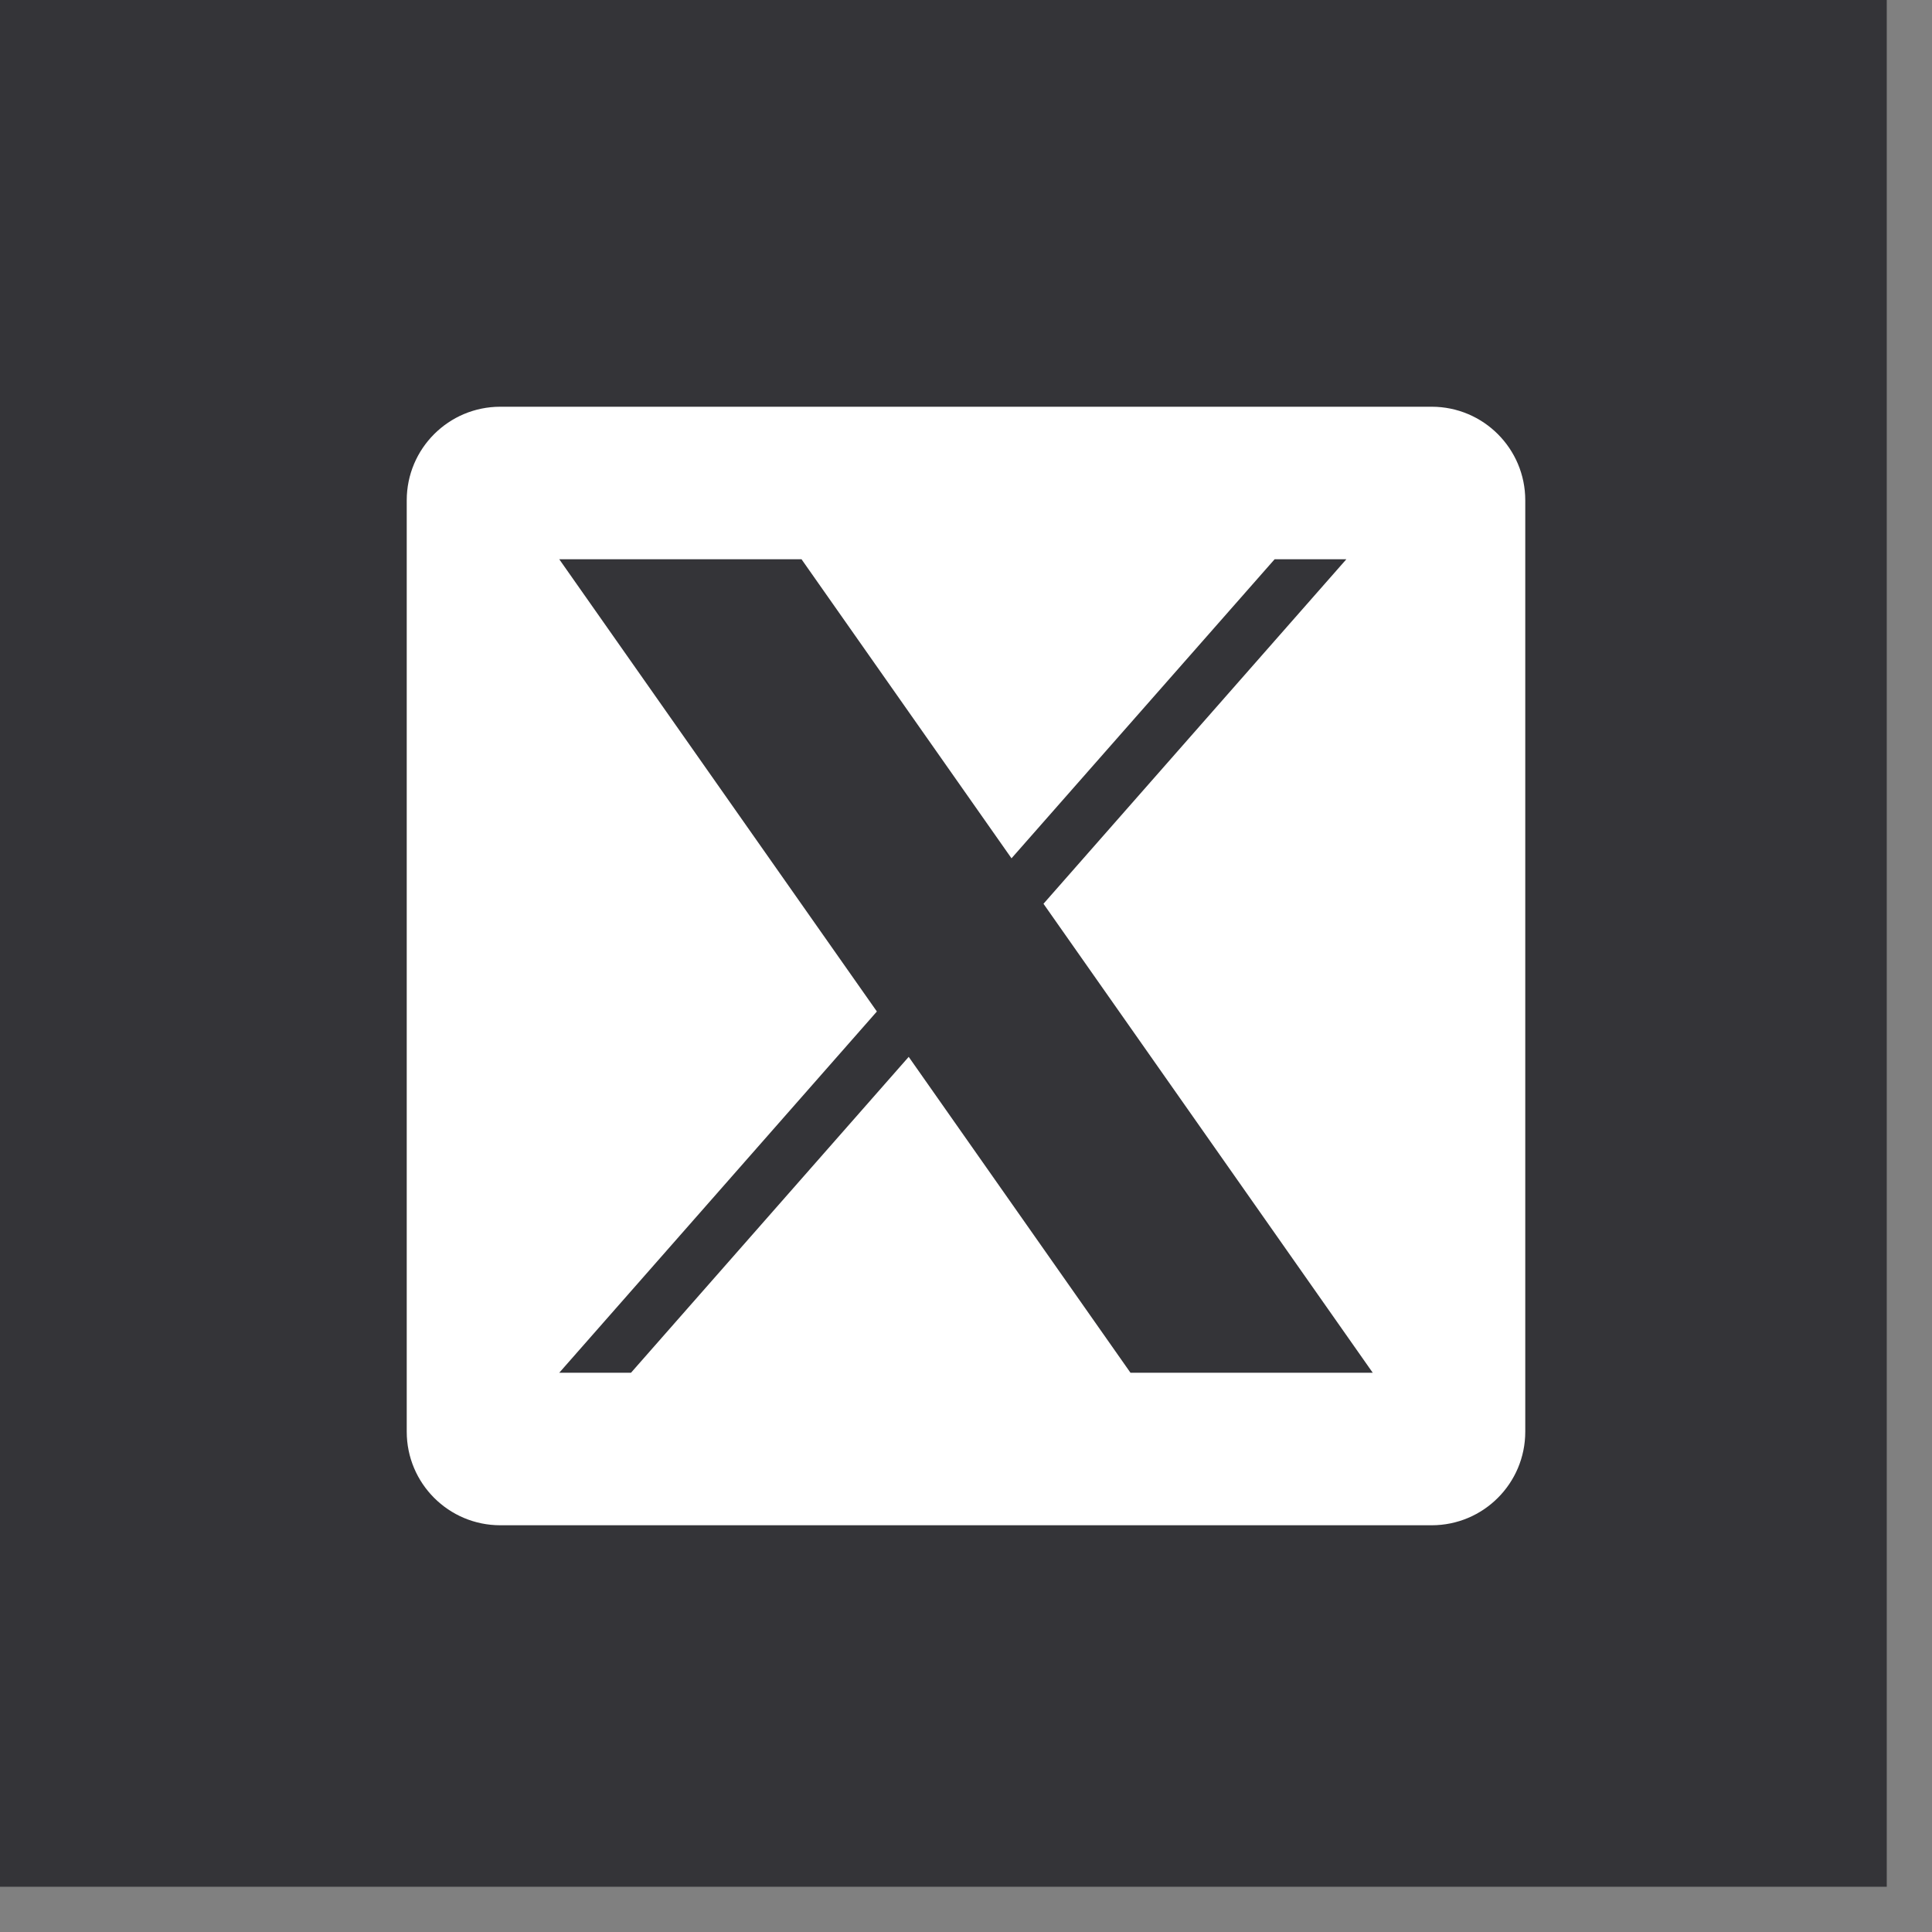
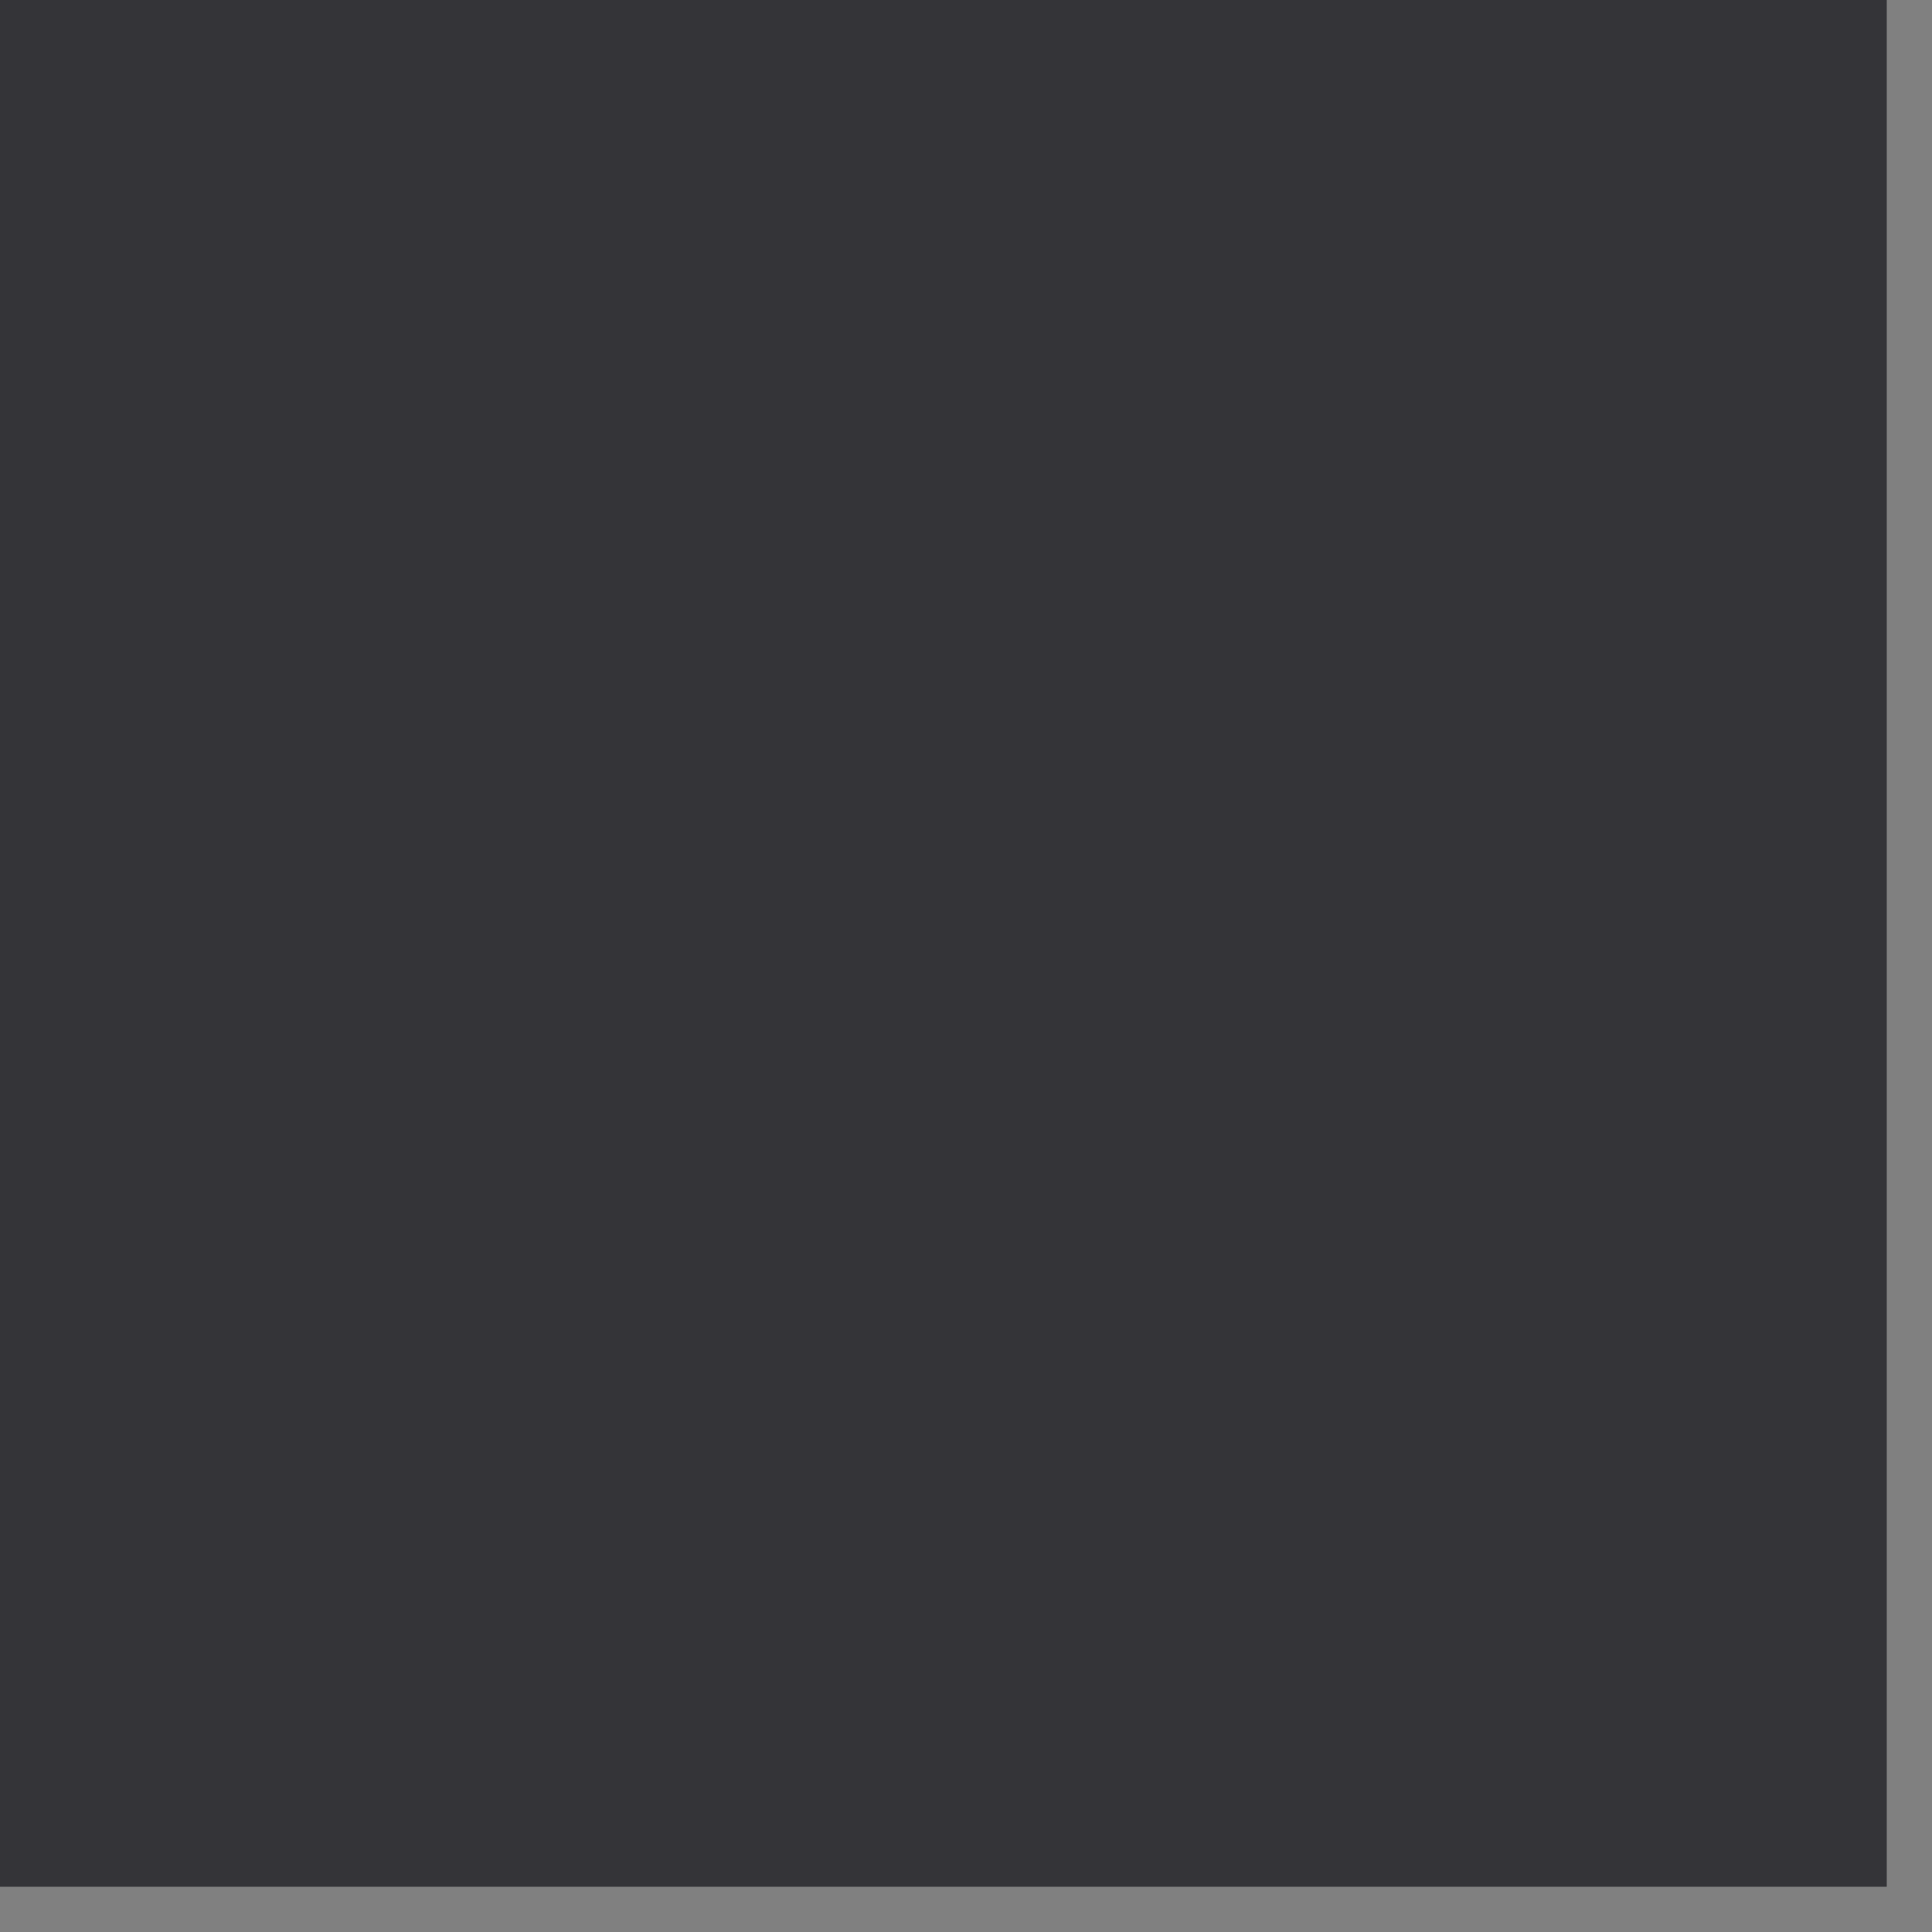
<svg xmlns="http://www.w3.org/2000/svg" width="38" height="38" viewBox="0 0 38 38" fill="none">
  <rect x="0" y="0" width="38" height="38" fill="#808080" stroke="none" />
  <rect width="37.11" height="37.11" fill="#343438" />
-   <path d="M28.16 8H9.84C8.824 8 8 8.824 8 9.84V28.16C8 29.176 8.824 30 9.84 30H28.16C29.176 30 30 29.176 30 28.16V9.84C30 8.824 29.176 8 28.16 8ZM22.235 27L17.873 20.787L12.411 27H11L17.247 19.895L11 11H15.765L19.895 16.882L25.07 11H26.481L20.524 17.776L27 27H22.235Z" fill="white" />
</svg>